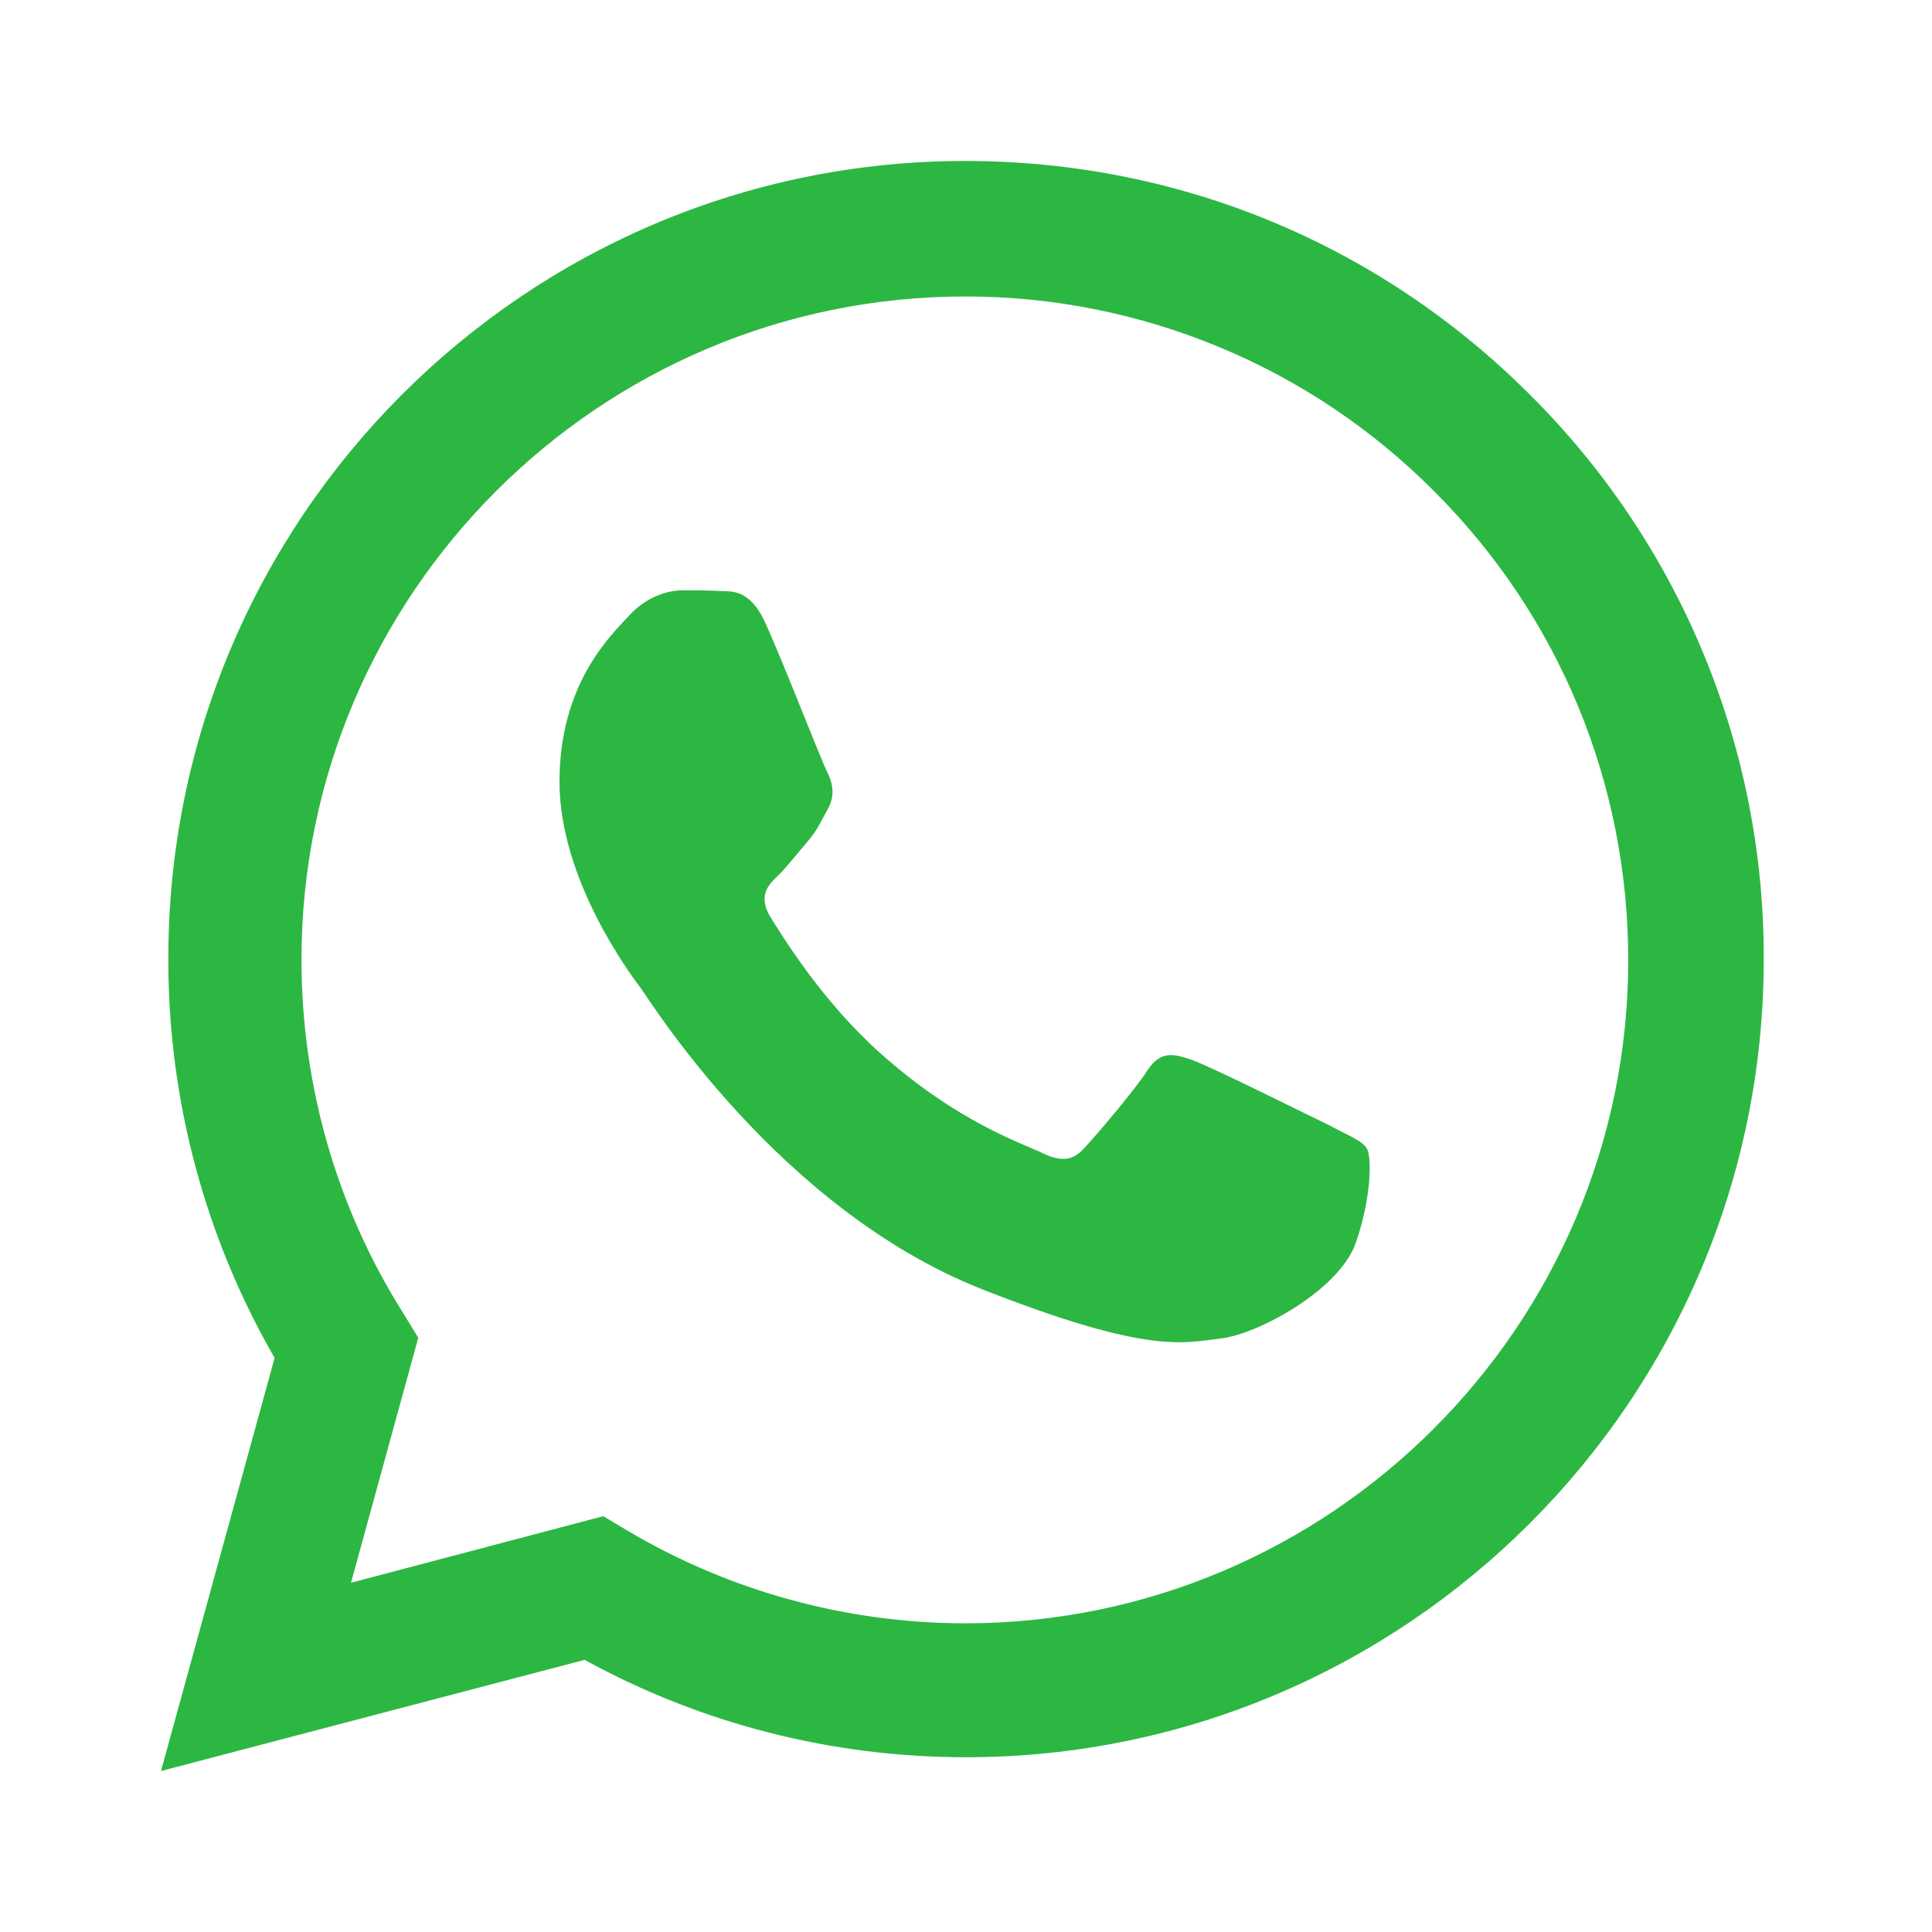
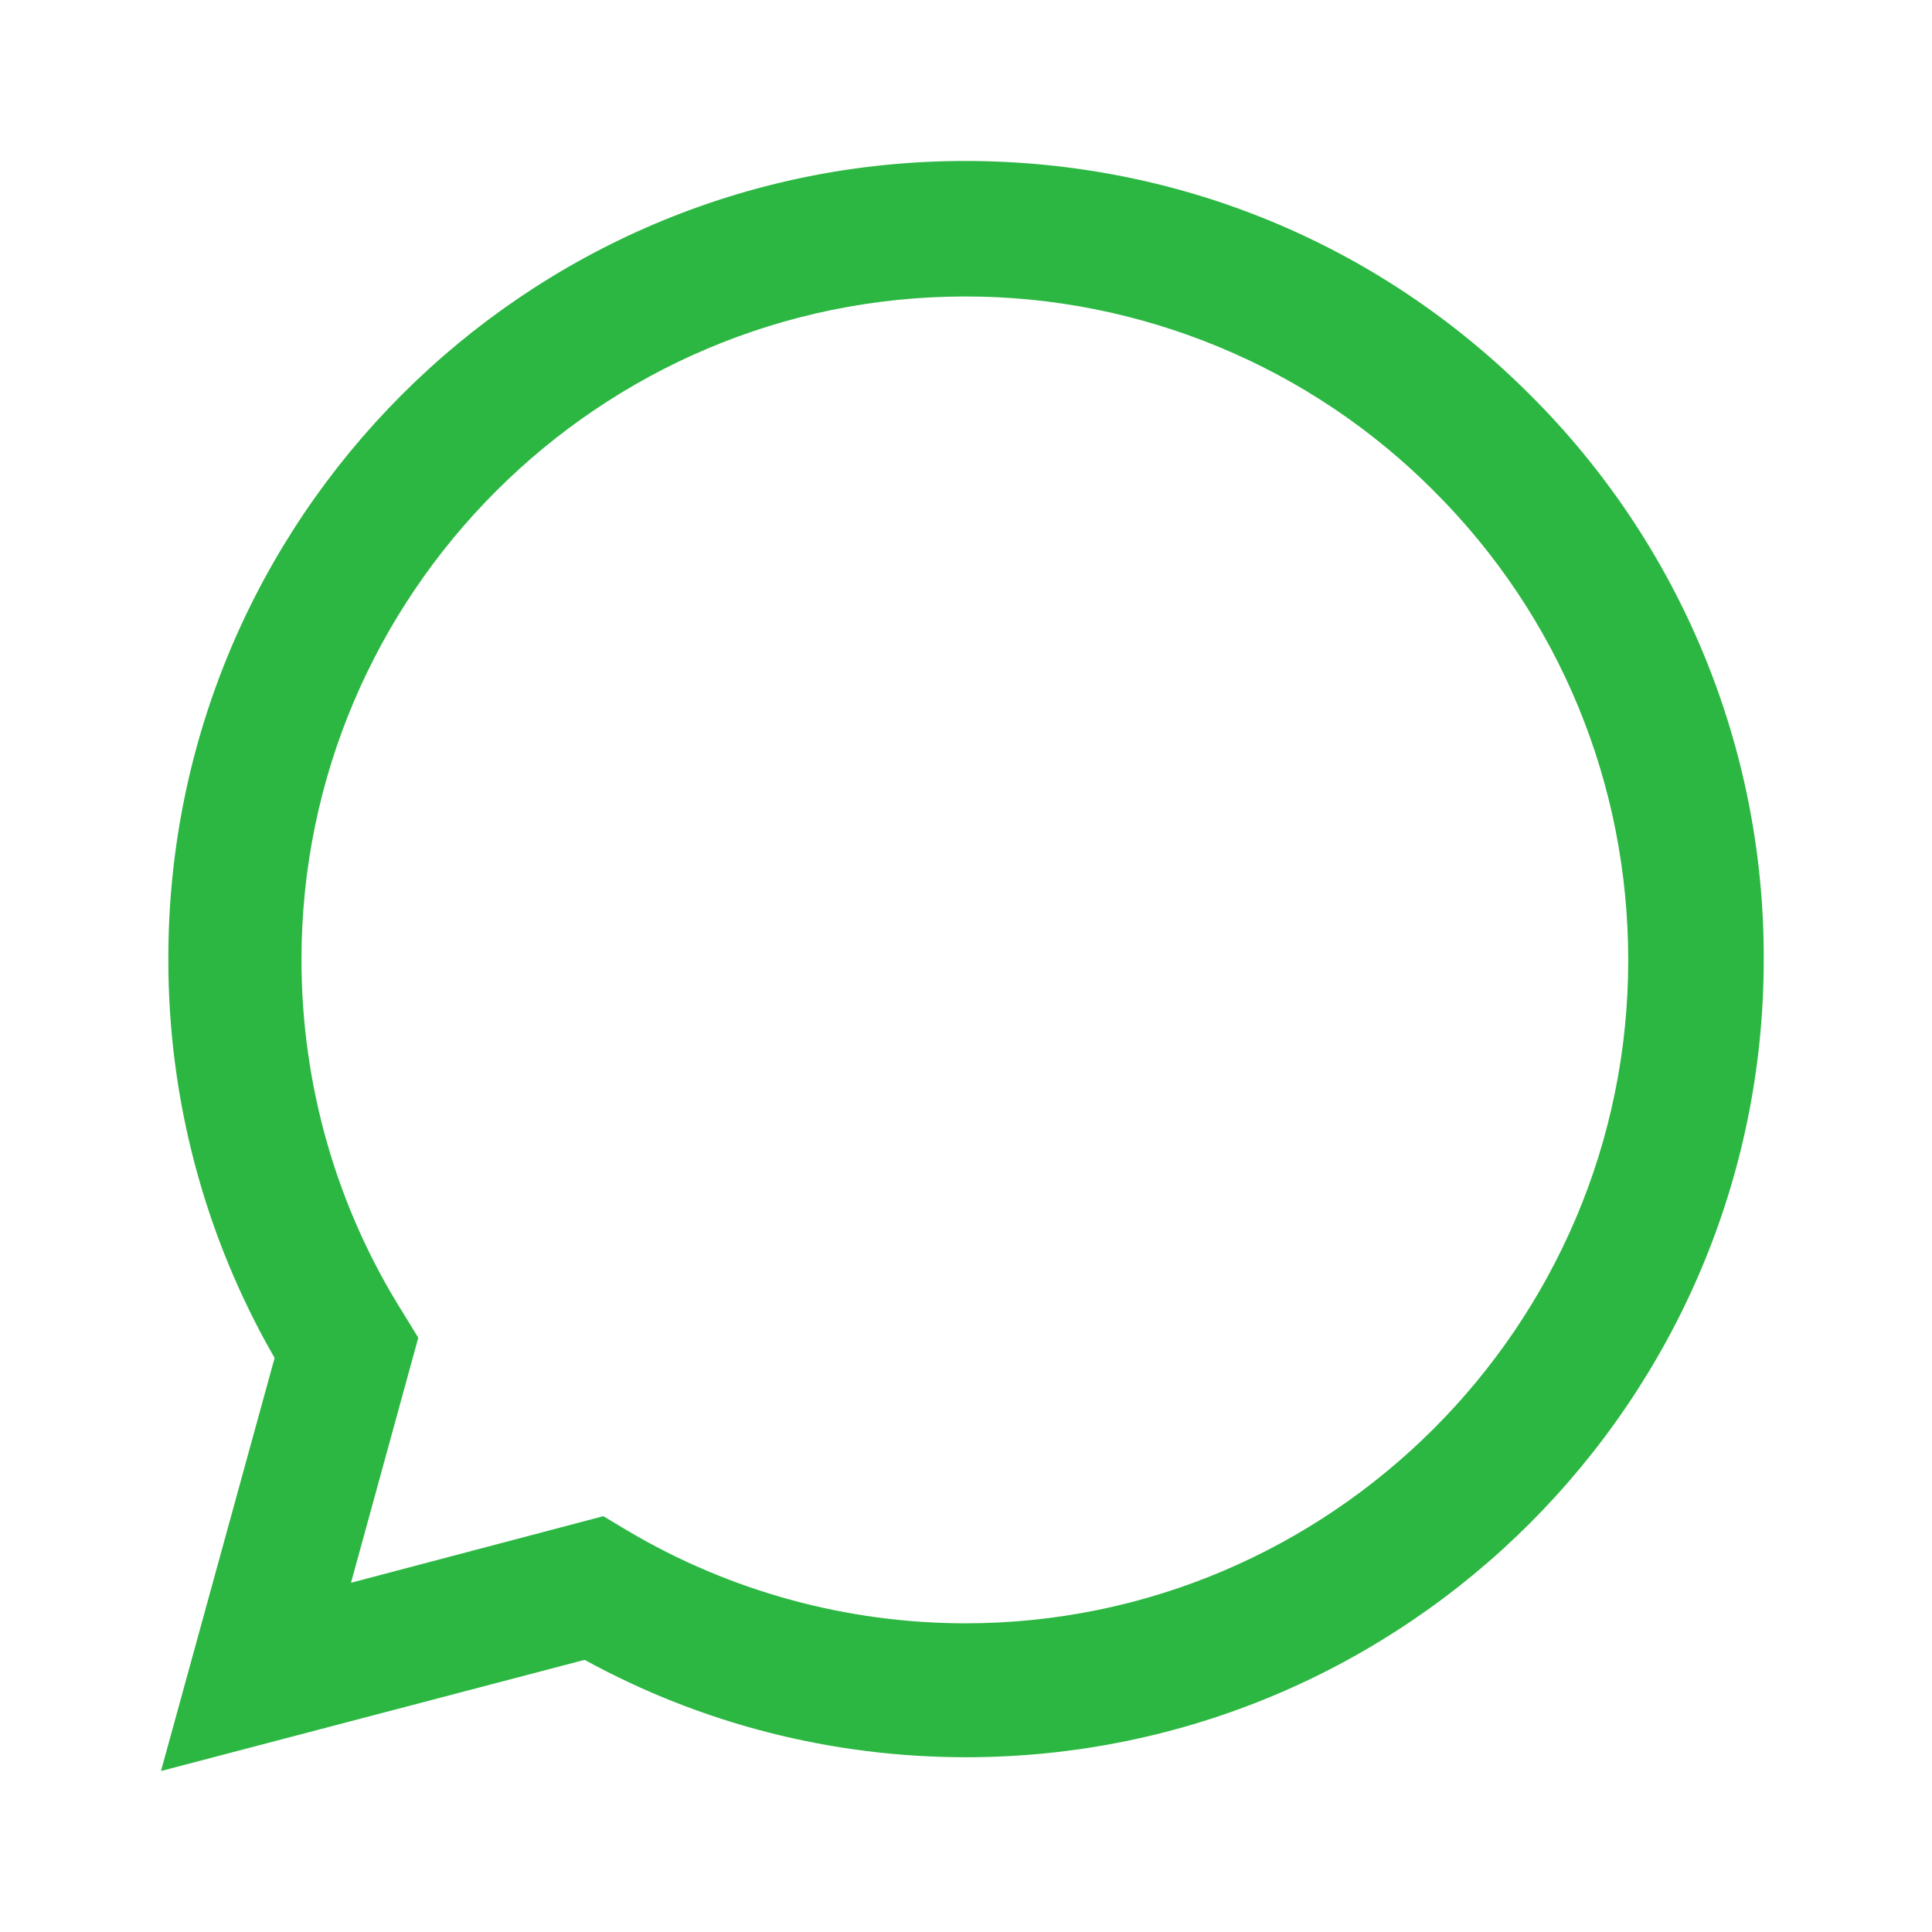
<svg xmlns="http://www.w3.org/2000/svg" width="22" height="22" viewBox="0 0 22 22" fill="none">
  <path d="M1.833 20.167L3.127 15.463C2.332 14.084 1.915 12.519 1.917 10.926C1.908 5.908 5.983 1.833 10.991 1.833C13.422 1.833 15.704 2.776 17.422 4.495C18.269 5.337 18.941 6.34 19.398 7.444C19.855 8.548 20.088 9.732 20.084 10.926C20.084 15.935 16.009 20.01 11 20.01C9.475 20.01 7.988 19.631 6.657 18.901L1.833 20.167ZM6.87 17.265L7.147 17.431C8.311 18.12 9.638 18.484 10.991 18.485C15.149 18.485 18.541 15.094 18.541 10.935C18.541 8.921 17.756 7.018 16.332 5.595C15.632 4.891 14.8 4.332 13.883 3.952C12.966 3.571 11.983 3.375 10.991 3.376C6.823 3.377 3.433 6.768 3.433 10.927C3.433 12.35 3.83 13.745 4.588 14.947L4.763 15.233L3.997 18.023L6.87 17.265Z" fill="#2CB742" />
-   <path fill-rule="evenodd" clip-rule="evenodd" d="M8.727 7.119C8.561 6.74 8.376 6.731 8.219 6.731C8.08 6.722 7.932 6.722 7.775 6.722C7.627 6.722 7.378 6.777 7.165 7.008C6.953 7.239 6.371 7.784 6.371 8.902C6.371 10.021 7.184 11.102 7.295 11.25C7.405 11.398 8.866 13.763 11.176 14.678C13.098 15.436 13.486 15.288 13.902 15.241C14.317 15.195 15.242 14.697 15.436 14.16C15.62 13.634 15.62 13.172 15.565 13.079C15.51 12.987 15.352 12.931 15.131 12.811C14.9 12.701 13.791 12.146 13.579 12.072C13.366 11.998 13.218 11.961 13.07 12.183C12.922 12.414 12.488 12.922 12.35 13.07C12.22 13.218 12.082 13.236 11.86 13.125C11.629 13.015 10.899 12.774 10.03 11.998C9.355 11.397 8.902 10.649 8.764 10.428C8.635 10.196 8.745 10.076 8.866 9.965C8.967 9.864 9.097 9.697 9.208 9.568C9.318 9.438 9.355 9.337 9.439 9.189C9.512 9.041 9.475 8.902 9.42 8.792C9.364 8.69 8.931 7.572 8.727 7.119Z" fill="#2CB742" />
</svg>